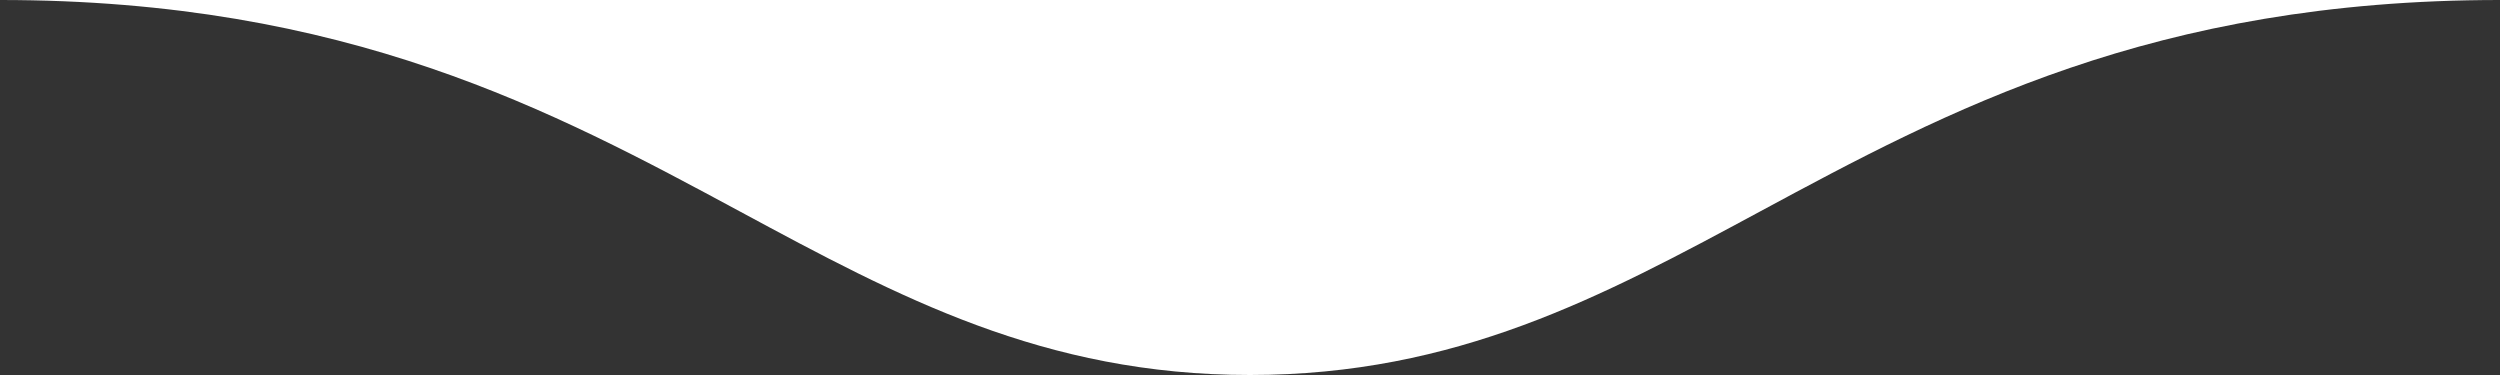
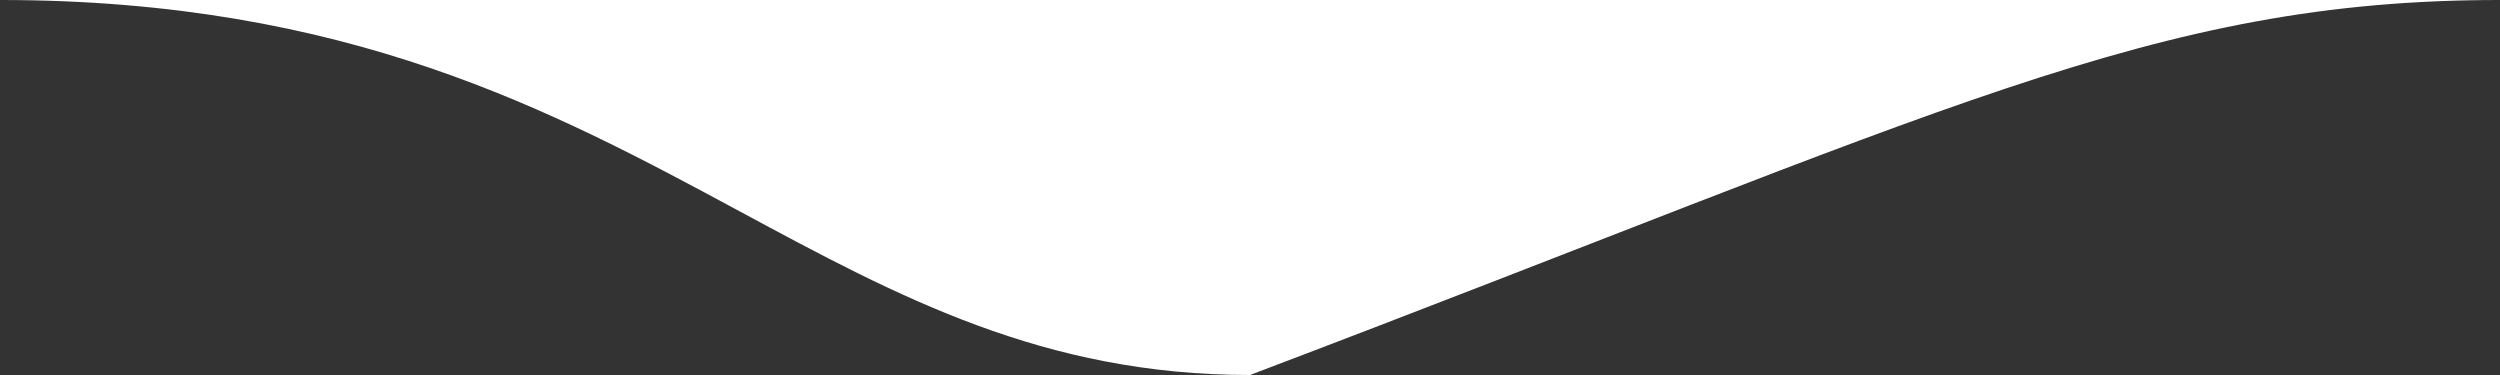
<svg xmlns="http://www.w3.org/2000/svg" width="200" height="30" viewBox="0 0 200 30" fill="none">
  <rect x="0" y="0" width="200" height="30" fill="#333333" stroke="none" />
-   <path d="M0 0C27.79 0 44.222 8.853 59.235 16.94C71.858 23.741 83.477 30 100 30C116.523 30 128.142 23.741 140.765 16.94C155.777 8.853 172.21 0 200 0H0Z" fill="white" />
+   <path d="M0 0C27.79 0 44.222 8.853 59.235 16.94C71.858 23.741 83.477 30 100 30C155.777 8.853 172.21 0 200 0H0Z" fill="white" />
</svg>